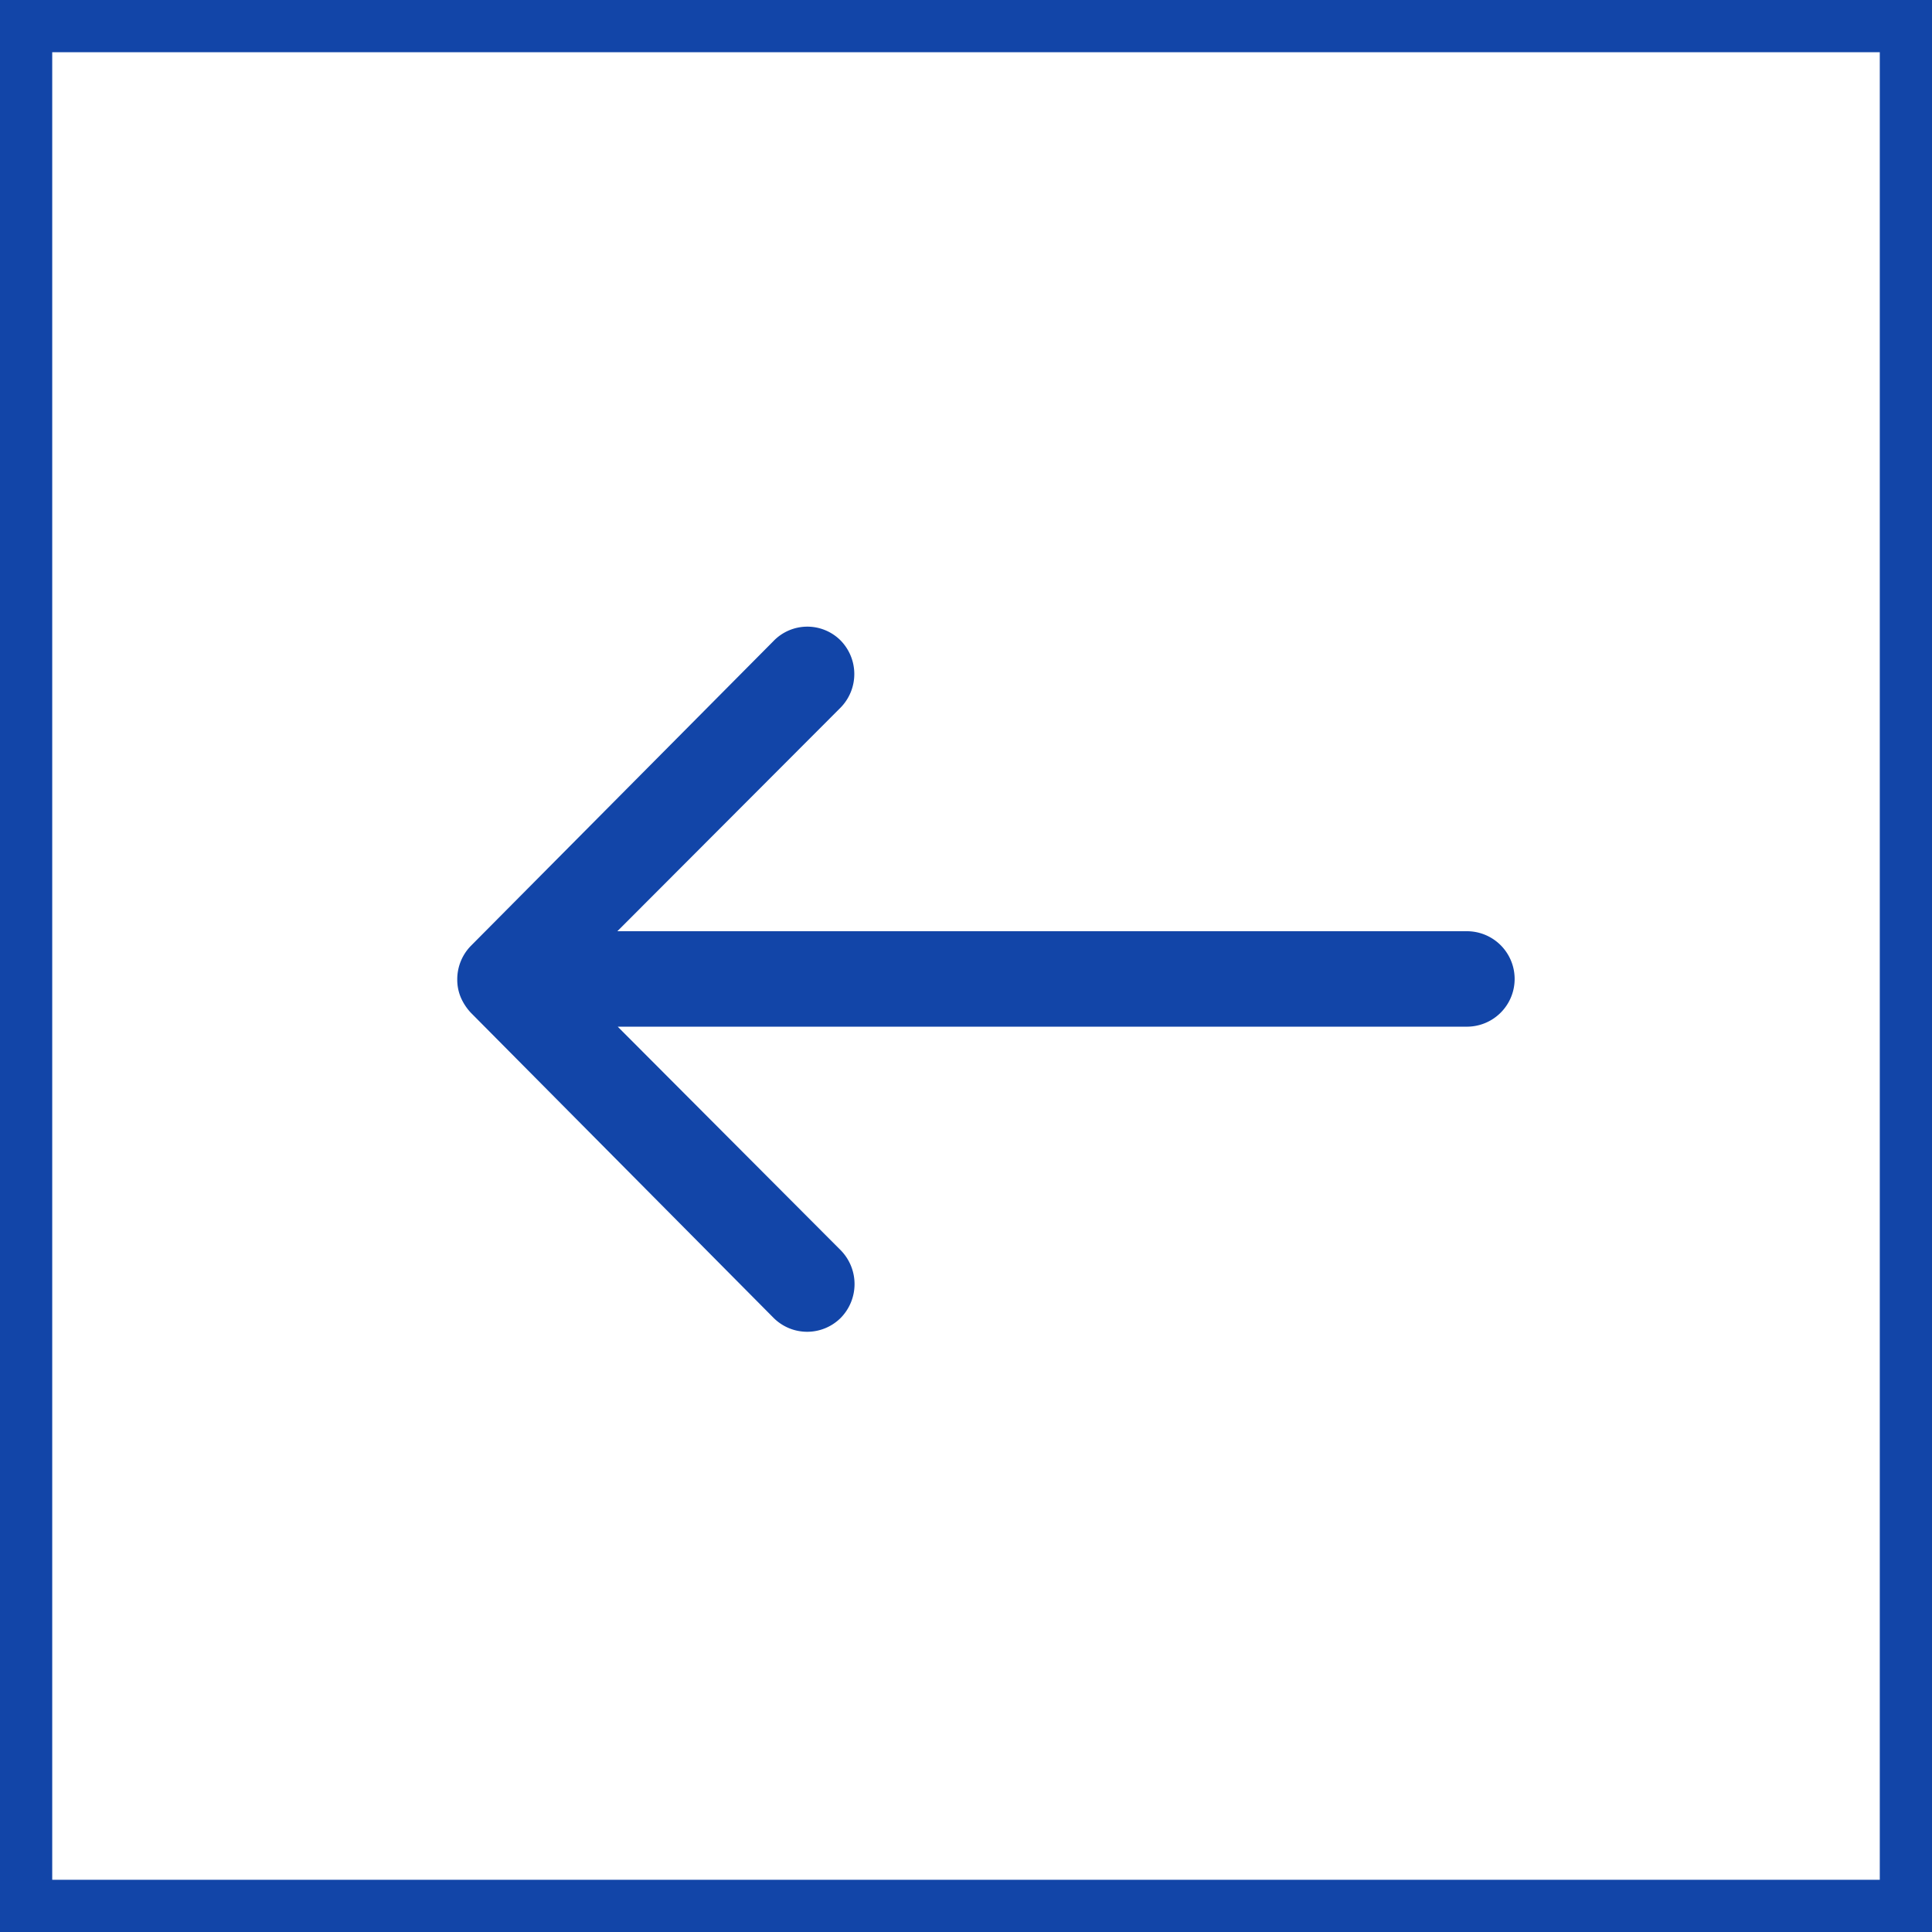
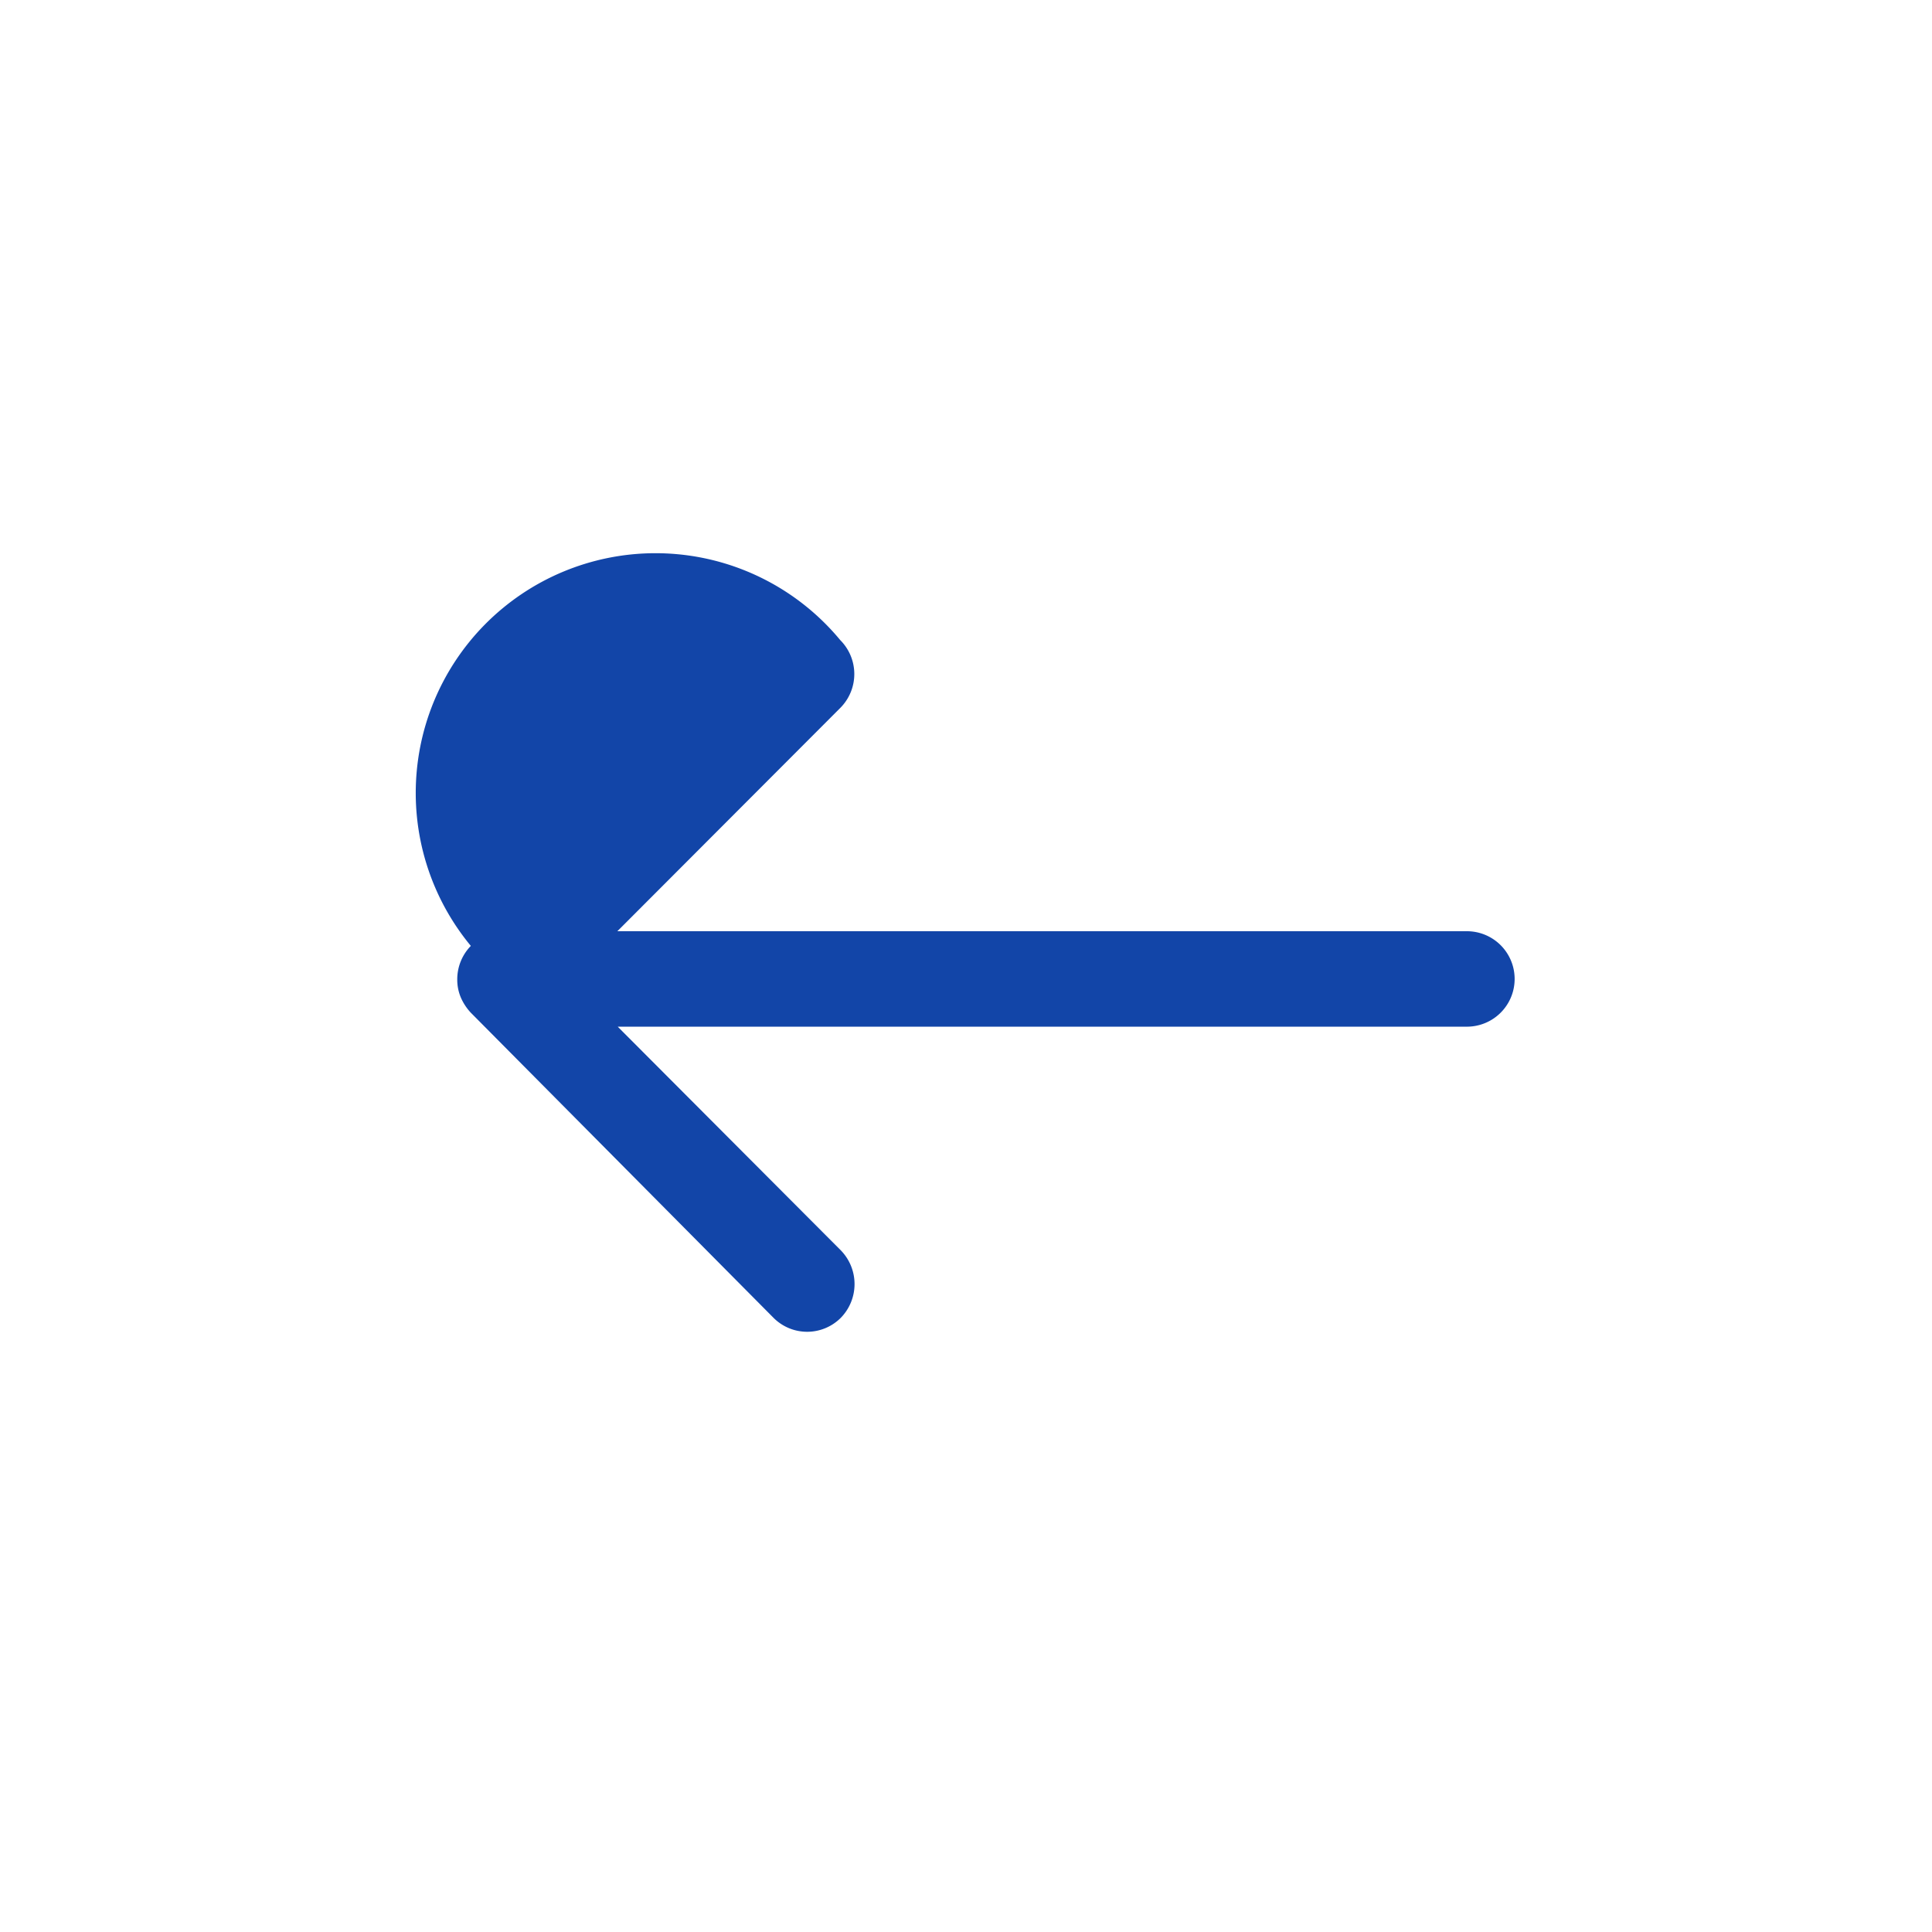
<svg xmlns="http://www.w3.org/2000/svg" id="Group_75" data-name="Group 75" width="37" height="37" viewBox="0 0 37 37">
  <g id="Group_73" data-name="Group 73">
    <g id="Rectangle_56" data-name="Rectangle 56" fill="#fff" stroke="#1245a8" stroke-width="1">
      <rect width="37" height="37" stroke="none" />
-       <rect x="0.5" y="0.5" width="36" height="36" fill="none" />
    </g>
  </g>
-   <path id="Icon_ionic-ios-arrow-round-forward" data-name="Icon ionic-ios-arrow-round-forward" d="M15.209,11.51a.919.919,0,0,1,.007,1.294l-4.275,4.282h16.27a.914.914,0,0,1,0,1.828H10.948L15.223,23.2a.925.925,0,0,1-.007,1.294.91.91,0,0,1-1.287-.007L8.135,18.647h0a1.026,1.026,0,0,1-.19-.288.872.872,0,0,1-.07-.352.916.916,0,0,1,.26-.64l5.794-5.836A.9.9,0,0,1,15.209,11.51Z" transform="translate(0.882 0.748)" fill="#1245a8" />
+   <path id="Icon_ionic-ios-arrow-round-forward" data-name="Icon ionic-ios-arrow-round-forward" d="M15.209,11.51a.919.919,0,0,1,.007,1.294l-4.275,4.282h16.27a.914.914,0,0,1,0,1.828H10.948L15.223,23.2a.925.925,0,0,1-.007,1.294.91.91,0,0,1-1.287-.007L8.135,18.647h0a1.026,1.026,0,0,1-.19-.288.872.872,0,0,1-.07-.352.916.916,0,0,1,.26-.64A.9.9,0,0,1,15.209,11.51Z" transform="translate(0.882 0.748)" fill="#1245a8" />
</svg>